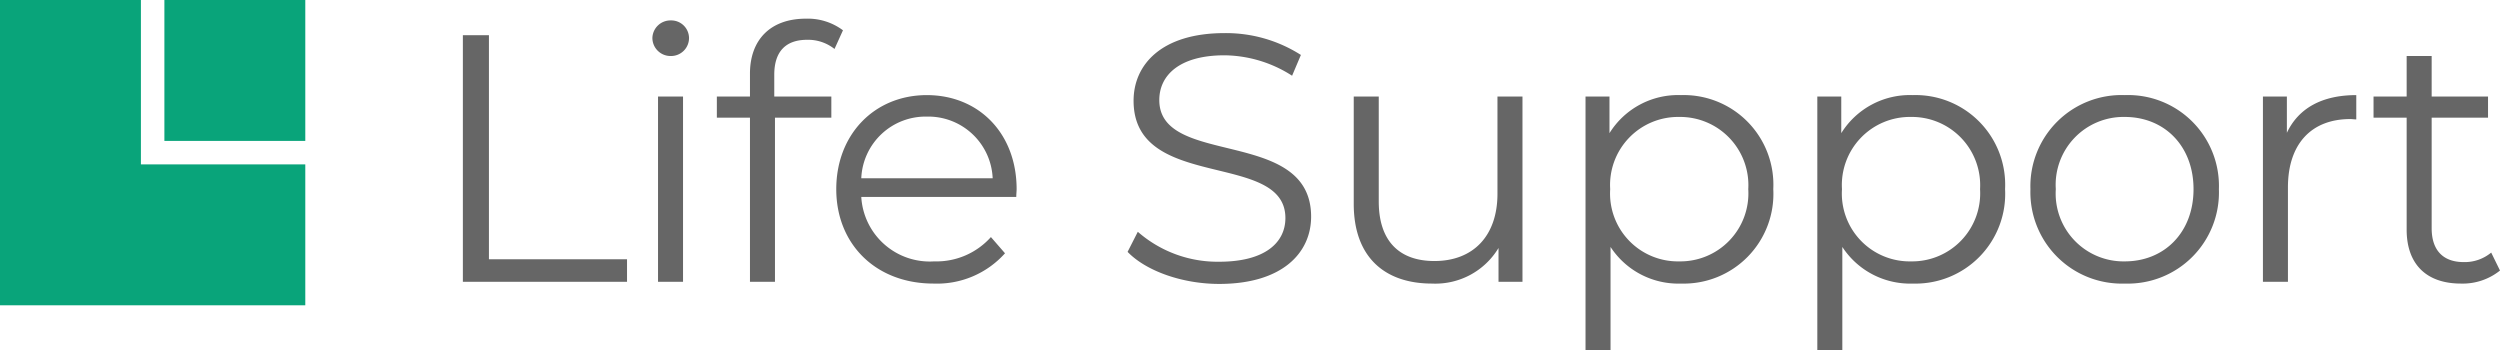
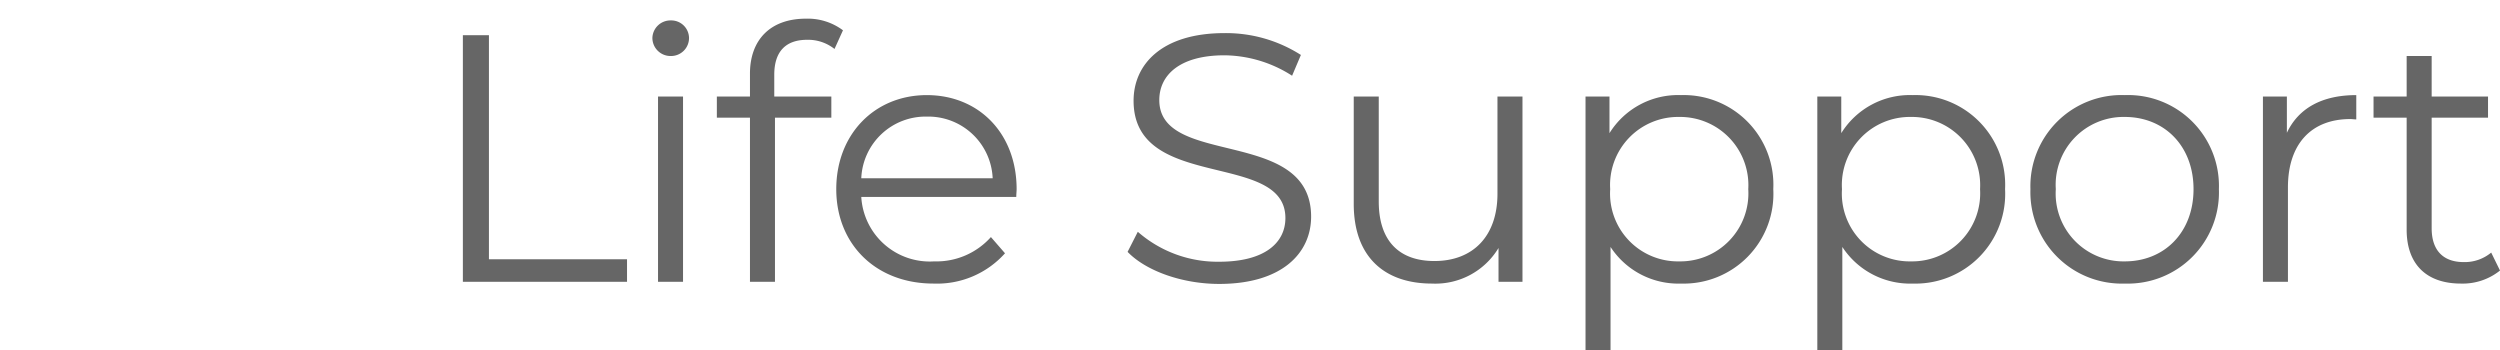
<svg xmlns="http://www.w3.org/2000/svg" width="212.91" height="29.82" viewBox="0 0 212.91 29.82">
  <g id="logo" transform="translate(-100 -43)">
    <path id="パス_785" data-name="パス 785" d="M3.42,0H17.4V-1.92H5.64V-21H3.42Zm17.7-19.23a1.531,1.531,0,0,0,1.56-1.56,1.513,1.513,0,0,0-1.56-1.47,1.537,1.537,0,0,0-1.56,1.5A1.543,1.543,0,0,0,21.12-19.23ZM20.04,0h2.13V-15.78H20.04ZM32.73-20.61a3.608,3.608,0,0,1,2.34.78l.72-1.59a5,5,0,0,0-3.15-.99c-3.09,0-4.77,1.86-4.77,4.68v1.95H25.05v1.8h2.82V0H30V-13.98h4.8v-1.8H29.94v-1.86C29.94-19.59,30.9-20.61,32.73-20.61ZM50.58-7.89c0-4.74-3.21-8.01-7.65-8.01s-7.71,3.33-7.71,8.01S38.58.15,43.5.15a7.768,7.768,0,0,0,6.09-2.58l-1.2-1.38a6.22,6.22,0,0,1-4.83,2.07,5.841,5.841,0,0,1-6.21-5.49h13.2C50.55-7.47,50.58-7.71,50.58-7.89Zm-7.65-6.18a5.489,5.489,0,0,1,5.61,5.25H37.35A5.481,5.481,0,0,1,42.93-14.07ZM67.83.18c5.37,0,7.83-2.64,7.83-5.73,0-7.65-12.93-4.17-12.93-9.93,0-2.1,1.71-3.81,5.55-3.81a10.812,10.812,0,0,1,5.76,1.74l.75-1.77a11.854,11.854,0,0,0-6.51-1.86c-5.34,0-7.74,2.67-7.74,5.76,0,7.77,12.93,4.23,12.93,9.99,0,2.07-1.71,3.72-5.64,3.72A10.312,10.312,0,0,1,60.9-4.26l-.87,1.71C61.59-.93,64.68.18,67.83.18Zm23.7-15.96V-7.5c0,3.6-2.07,5.73-5.37,5.73-3,0-4.74-1.71-4.74-5.07v-8.94H79.29v9.15c0,4.53,2.64,6.78,6.66,6.78a6.277,6.277,0,0,0,5.67-3.03V0h2.04V-15.78Zm15.63-.12a6.873,6.873,0,0,0-6.09,3.24v-3.12H99.03V5.82h2.13V-2.97a6.892,6.892,0,0,0,6,3.12,7.642,7.642,0,0,0,7.86-8.04A7.634,7.634,0,0,0,107.16-15.9Zm-.15,14.16a5.778,5.778,0,0,1-5.88-6.15,5.794,5.794,0,0,1,5.88-6.15,5.811,5.811,0,0,1,5.88,6.15A5.794,5.794,0,0,1,107.01-1.74ZM126.9-15.9a6.873,6.873,0,0,0-6.09,3.24v-3.12h-2.04V5.82h2.13V-2.97a6.892,6.892,0,0,0,6,3.12,7.642,7.642,0,0,0,7.86-8.04A7.634,7.634,0,0,0,126.9-15.9Zm-.15,14.16a5.778,5.778,0,0,1-5.88-6.15,5.794,5.794,0,0,1,5.88-6.15,5.811,5.811,0,0,1,5.88,6.15A5.794,5.794,0,0,1,126.75-1.74ZM144.96.15a7.762,7.762,0,0,0,8.01-8.04,7.737,7.737,0,0,0-8.01-8.01,7.762,7.762,0,0,0-8.04,8.01A7.786,7.786,0,0,0,144.96.15Zm0-1.89a5.778,5.778,0,0,1-5.88-6.15,5.778,5.778,0,0,1,5.88-6.15c3.36,0,5.85,2.46,5.85,6.15S148.32-1.74,144.96-1.74Zm13.8-10.95v-3.09h-2.04V0h2.13V-8.04c0-3.72,2.01-5.82,5.31-5.82.15,0,.33.03.51.03V-15.9C161.76-15.9,159.75-14.79,158.76-12.69Zm17.4,10.2a3.525,3.525,0,0,1-2.34.81c-1.77,0-2.73-1.02-2.73-2.88v-9.42h4.8v-1.8h-4.8v-3.45h-2.13v3.45h-2.82v1.8h2.82v9.54c0,2.91,1.65,4.59,4.62,4.59a5.072,5.072,0,0,0,3.33-1.11Z" transform="translate(136 67)" fill="#666" />
    <g id="グループ_1727" data-name="グループ 1727" transform="translate(226 112) rotate(180)">
-       <path id="パス_783" data-name="パス 783" d="M0,0H12V26H0ZM12,0H26V12H12Zm2,14H26V26H14Z" transform="translate(126 43) rotate(90)" fill="#09a47a" />
-     </g>
+       </g>
  </g>
</svg>